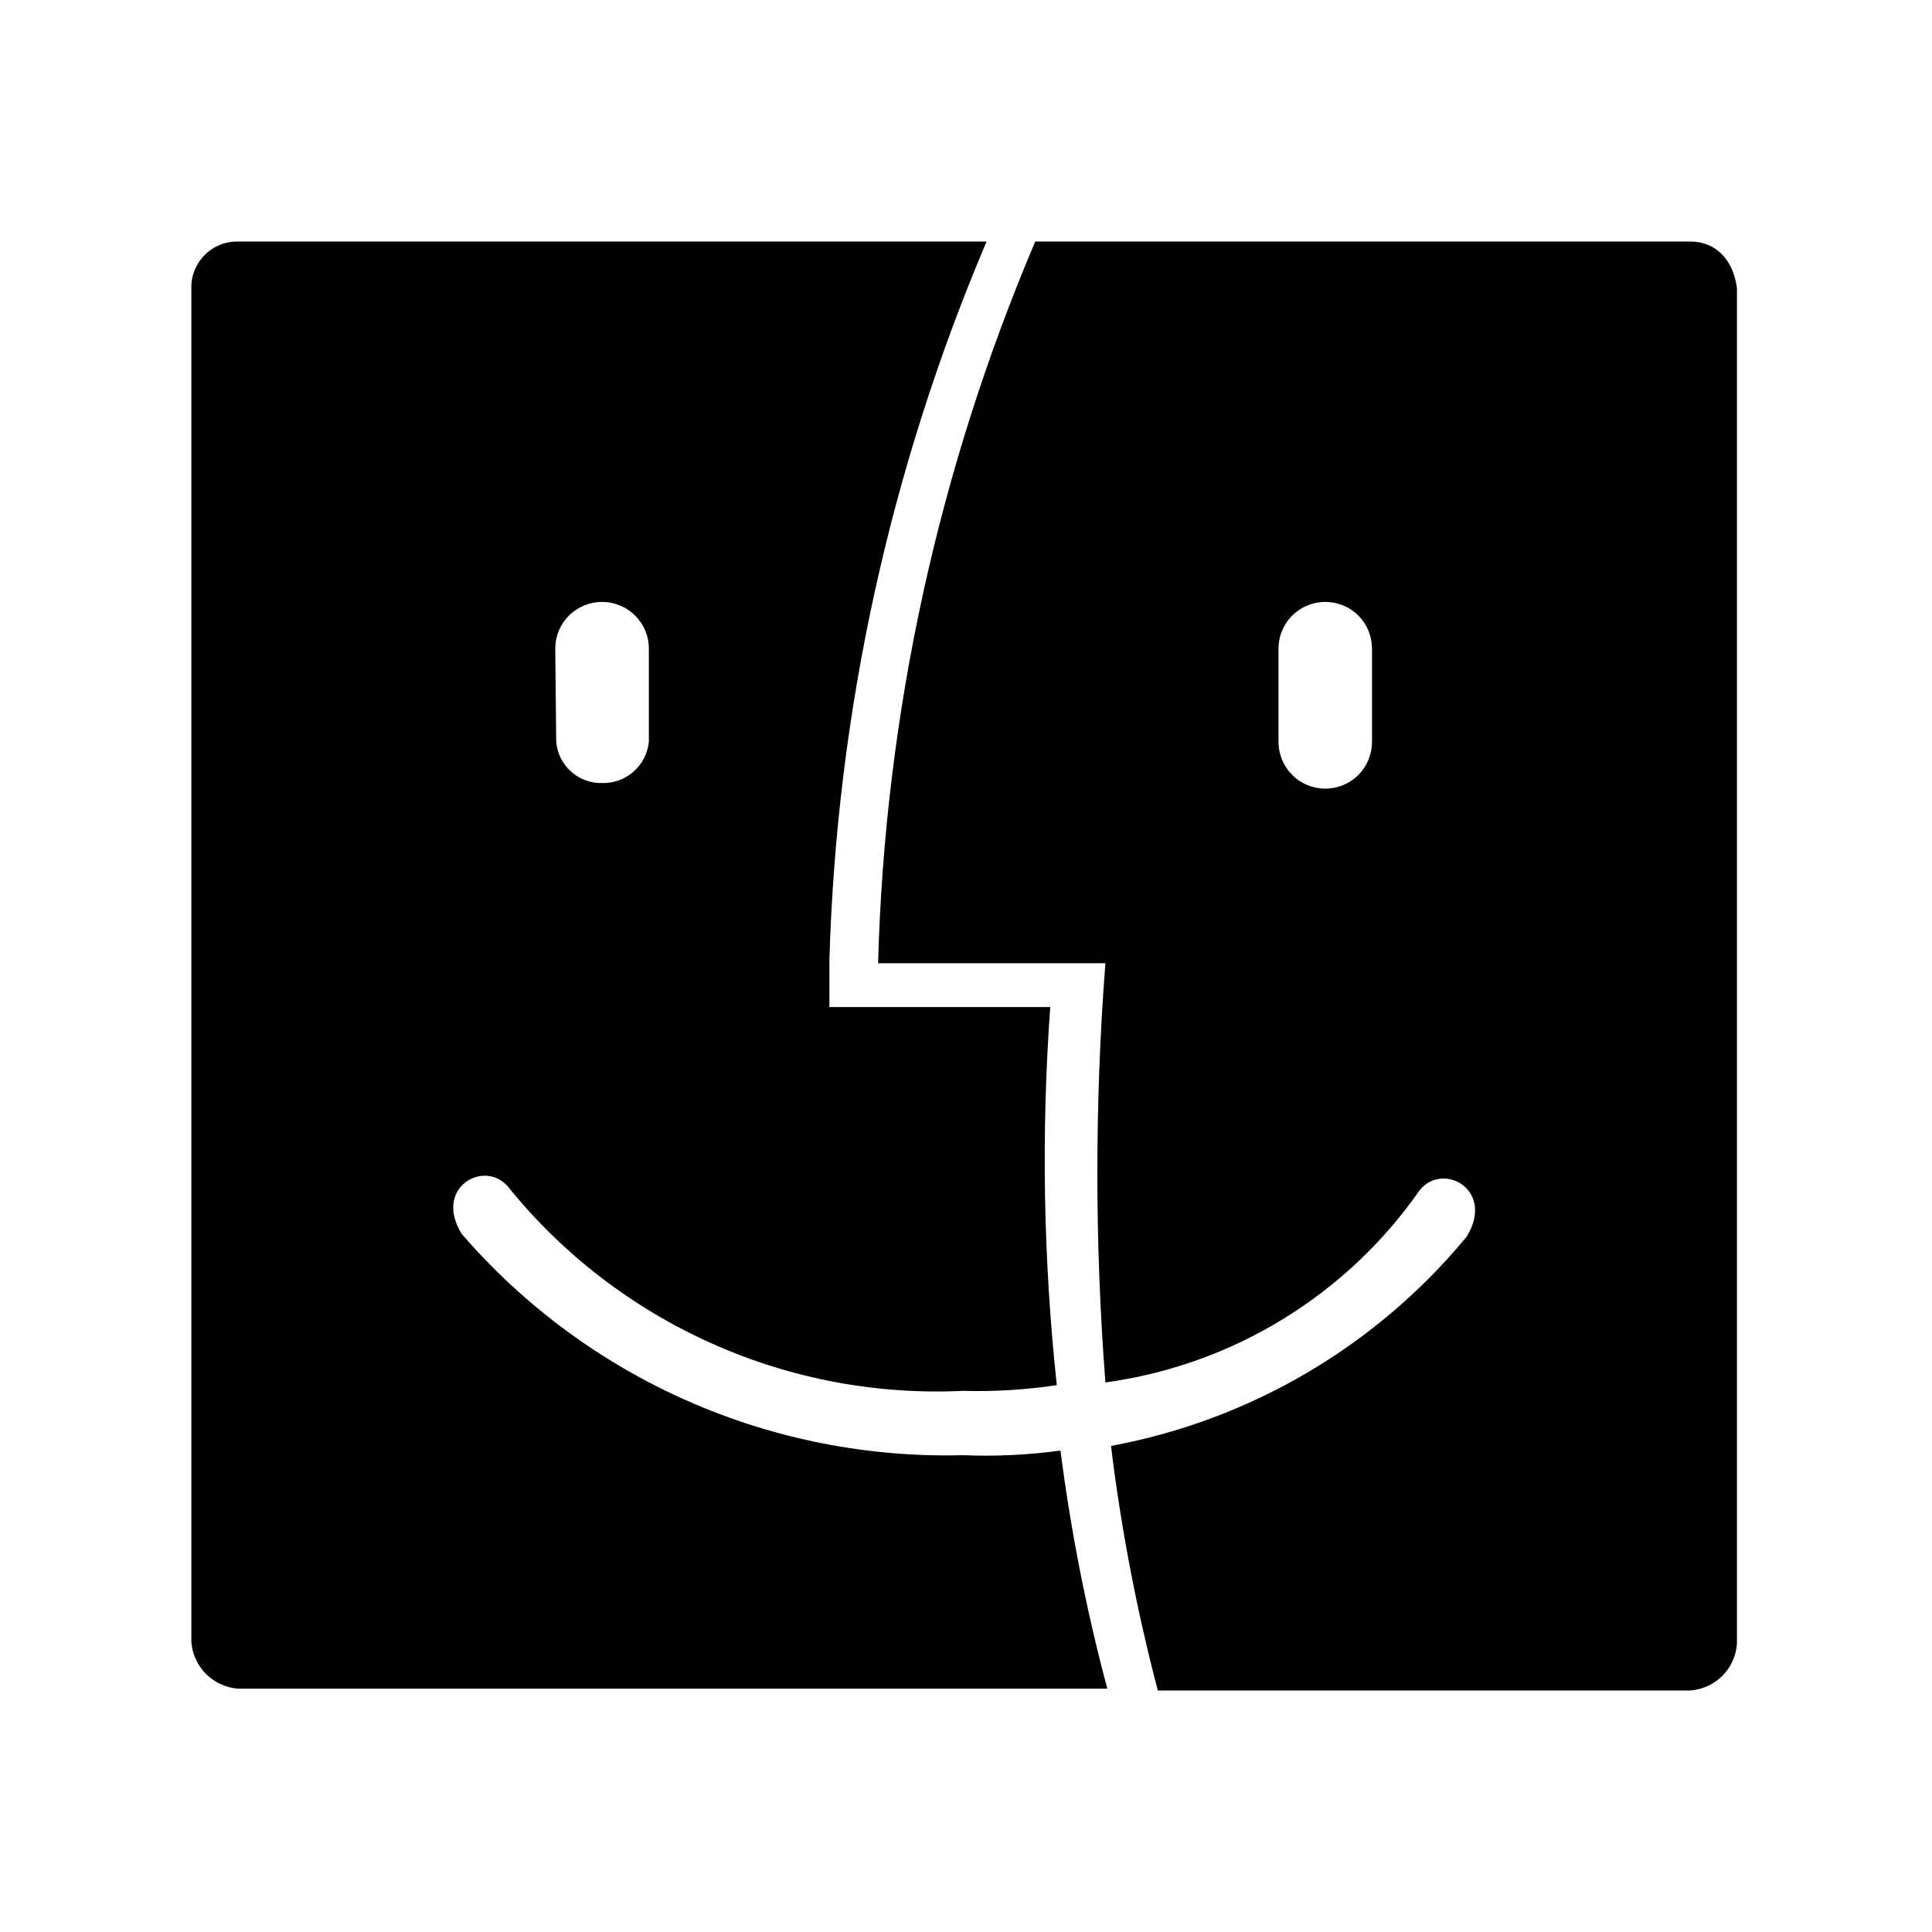
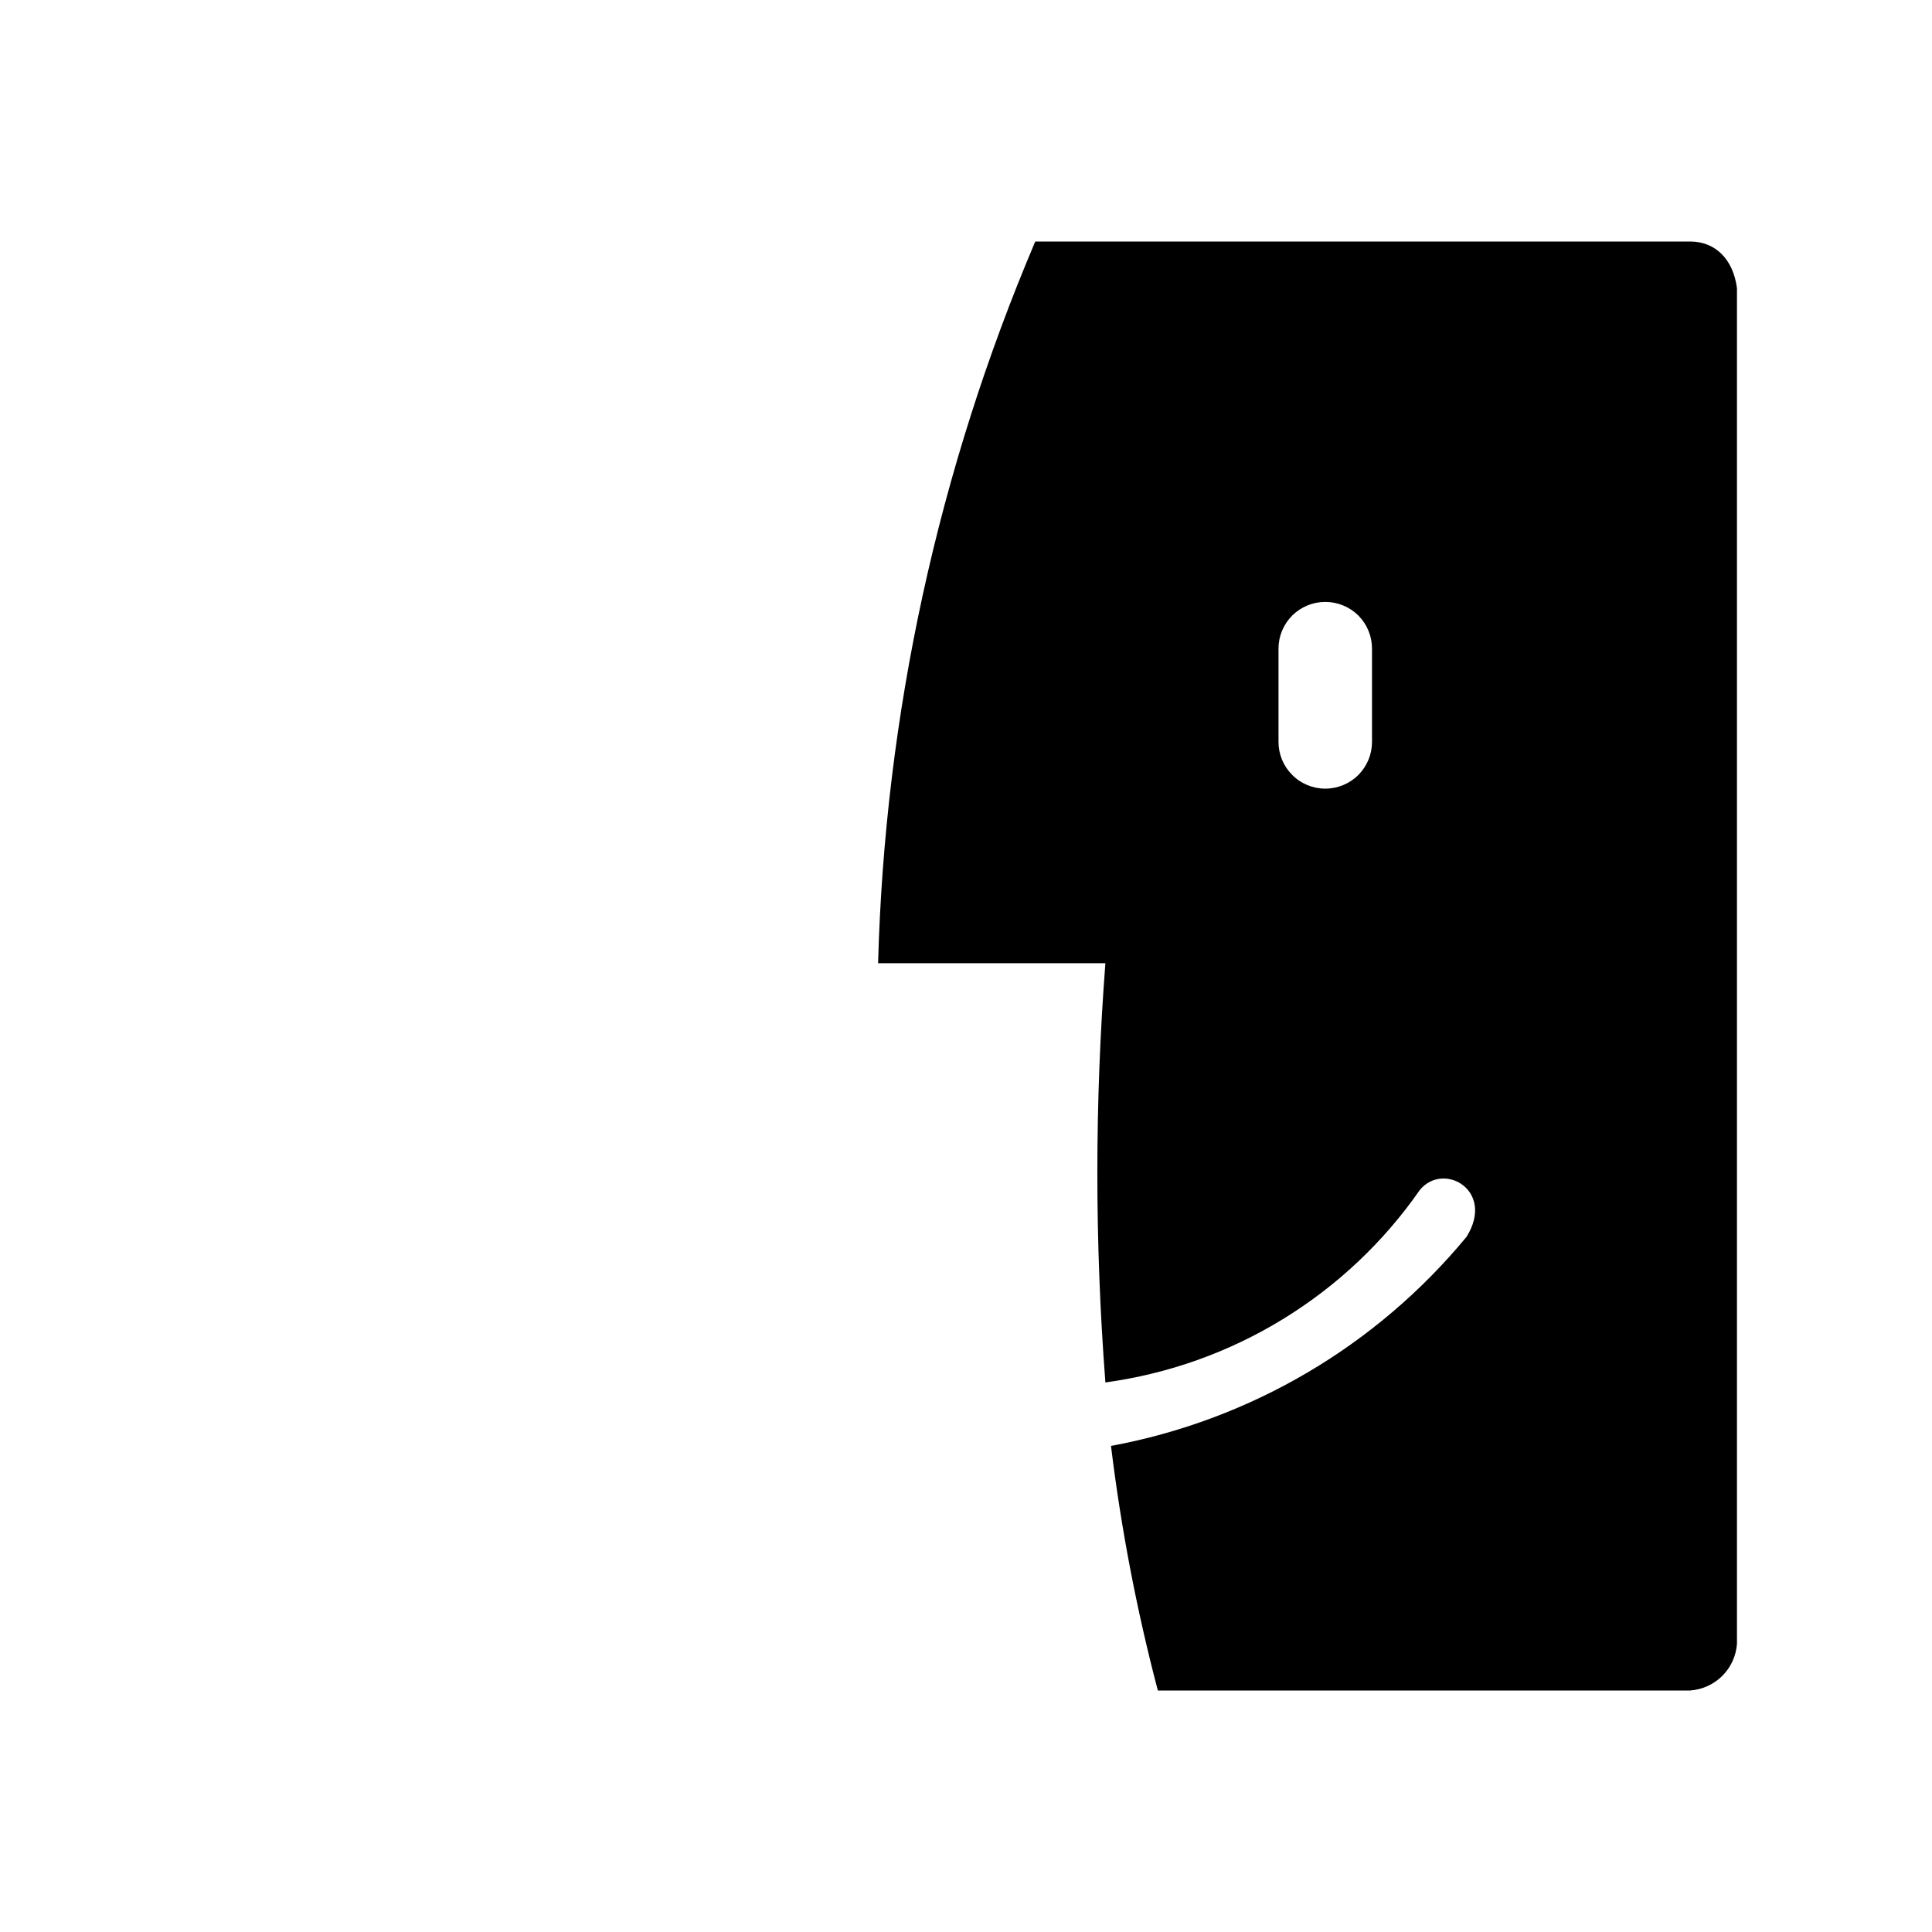
<svg xmlns="http://www.w3.org/2000/svg" width="20" height="20" viewBox="0 0 20 20" fill="none">
-   <path d="M9.971 15.064C8.99 15.09 8.015 14.898 7.117 14.502C6.219 14.106 5.421 13.516 4.78 12.774C4.48 12.291 5.022 11.991 5.264 12.291C5.827 12.987 6.547 13.54 7.365 13.906C8.183 14.273 9.076 14.441 9.971 14.398C10.295 14.407 10.619 14.387 10.94 14.339C10.8 13.039 10.778 11.729 10.872 10.425H8.586V9.942C8.659 7.382 9.211 4.858 10.213 2.5H2.465C2.401 2.499 2.338 2.51 2.278 2.534C2.219 2.558 2.165 2.593 2.12 2.639C2.074 2.684 2.039 2.738 2.015 2.797C1.991 2.856 1.979 2.919 1.981 2.983V16.997C1.99 17.123 2.044 17.24 2.133 17.329C2.222 17.418 2.34 17.472 2.465 17.481H11.463C11.246 16.671 11.085 15.848 10.978 15.016C10.645 15.062 10.308 15.078 9.971 15.064ZM5.748 6.714C5.748 6.586 5.799 6.463 5.89 6.372C5.981 6.282 6.104 6.231 6.233 6.231C6.361 6.231 6.484 6.282 6.575 6.372C6.666 6.463 6.717 6.586 6.717 6.714V7.68C6.705 7.799 6.648 7.909 6.558 7.988C6.469 8.067 6.352 8.109 6.233 8.106C6.114 8.109 5.999 8.066 5.911 7.987C5.823 7.908 5.768 7.798 5.758 7.68L5.748 6.714Z" fill="currentColor" />
  <path d="M17.496 2.5H10.717C9.711 4.867 9.159 7.401 9.09 9.971H11.443C11.332 11.415 11.332 12.866 11.443 14.311C12.094 14.222 12.72 13.999 13.28 13.656C13.84 13.313 14.323 12.858 14.697 12.32C14.94 12.02 15.482 12.32 15.182 12.803C14.248 13.934 12.945 14.701 11.501 14.968C11.605 15.822 11.767 16.668 11.986 17.5H17.496C17.622 17.491 17.74 17.437 17.829 17.349C17.918 17.26 17.972 17.142 17.981 17.017V2.983C17.942 2.684 17.758 2.5 17.496 2.5ZM14.203 7.68C14.203 7.809 14.152 7.931 14.062 8.022C13.971 8.113 13.848 8.164 13.719 8.164C13.591 8.164 13.467 8.113 13.377 8.022C13.286 7.931 13.235 7.809 13.235 7.68V6.714C13.235 6.586 13.286 6.463 13.377 6.372C13.467 6.282 13.591 6.231 13.719 6.231C13.848 6.231 13.971 6.282 14.062 6.372C14.152 6.463 14.203 6.586 14.203 6.714V7.68Z" fill="currentColor" />
</svg>